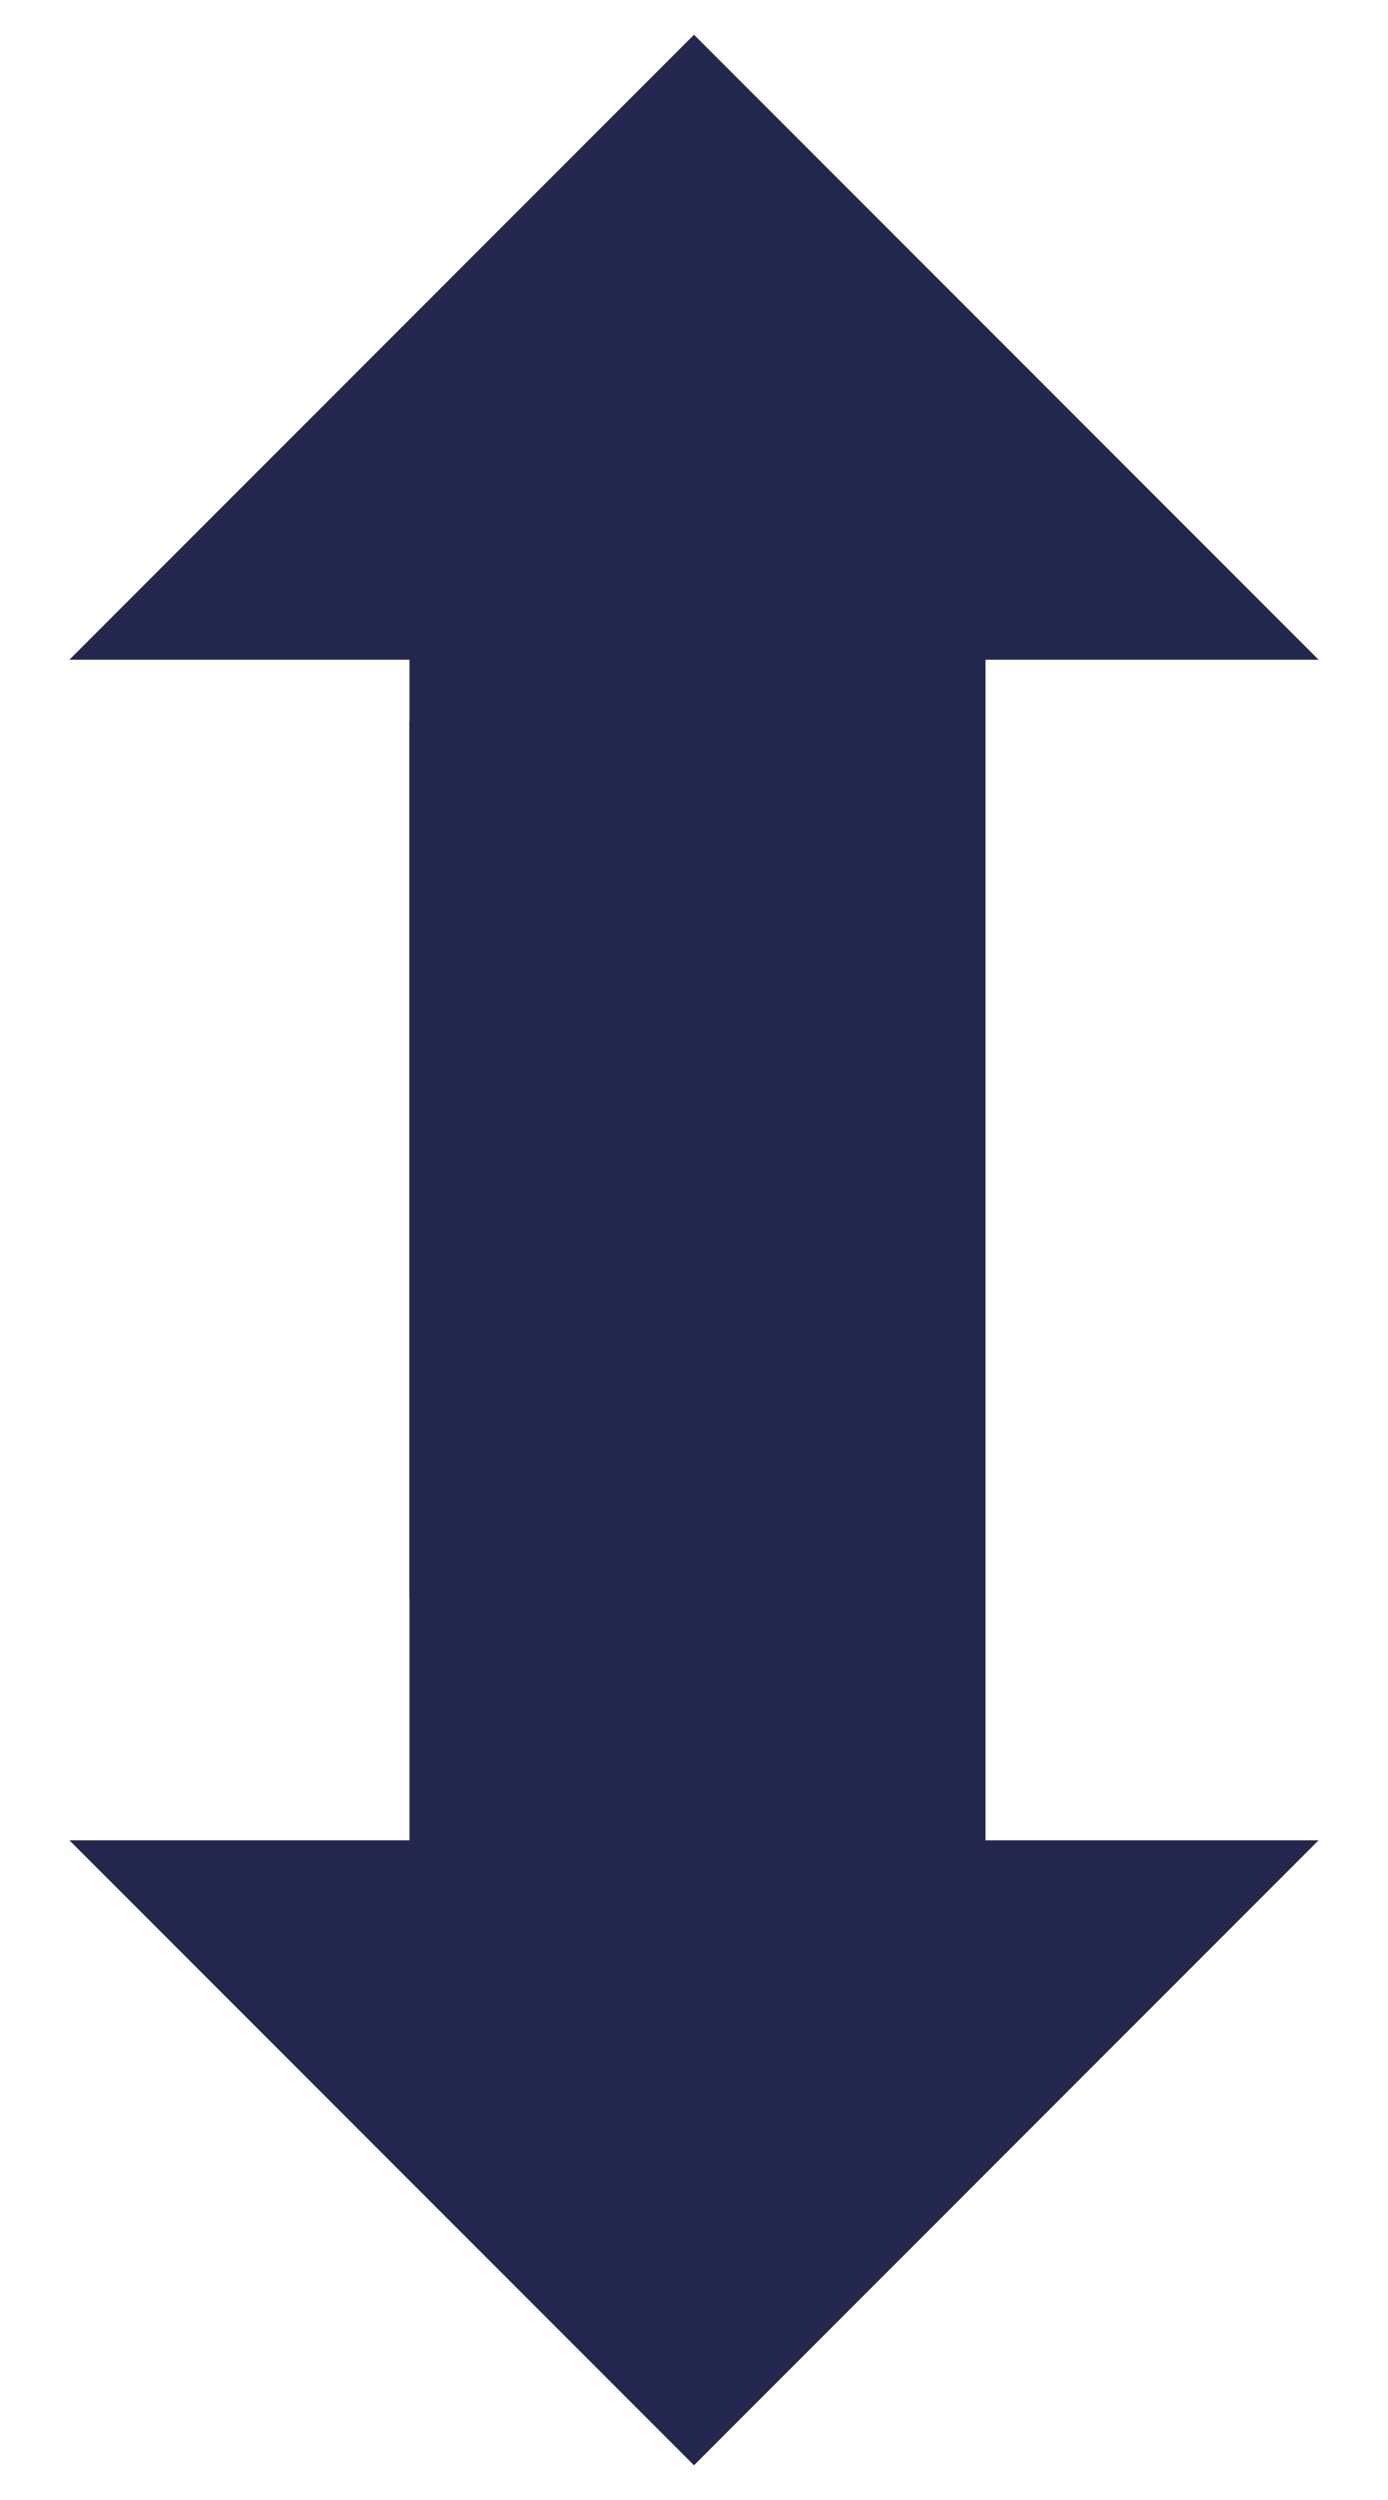
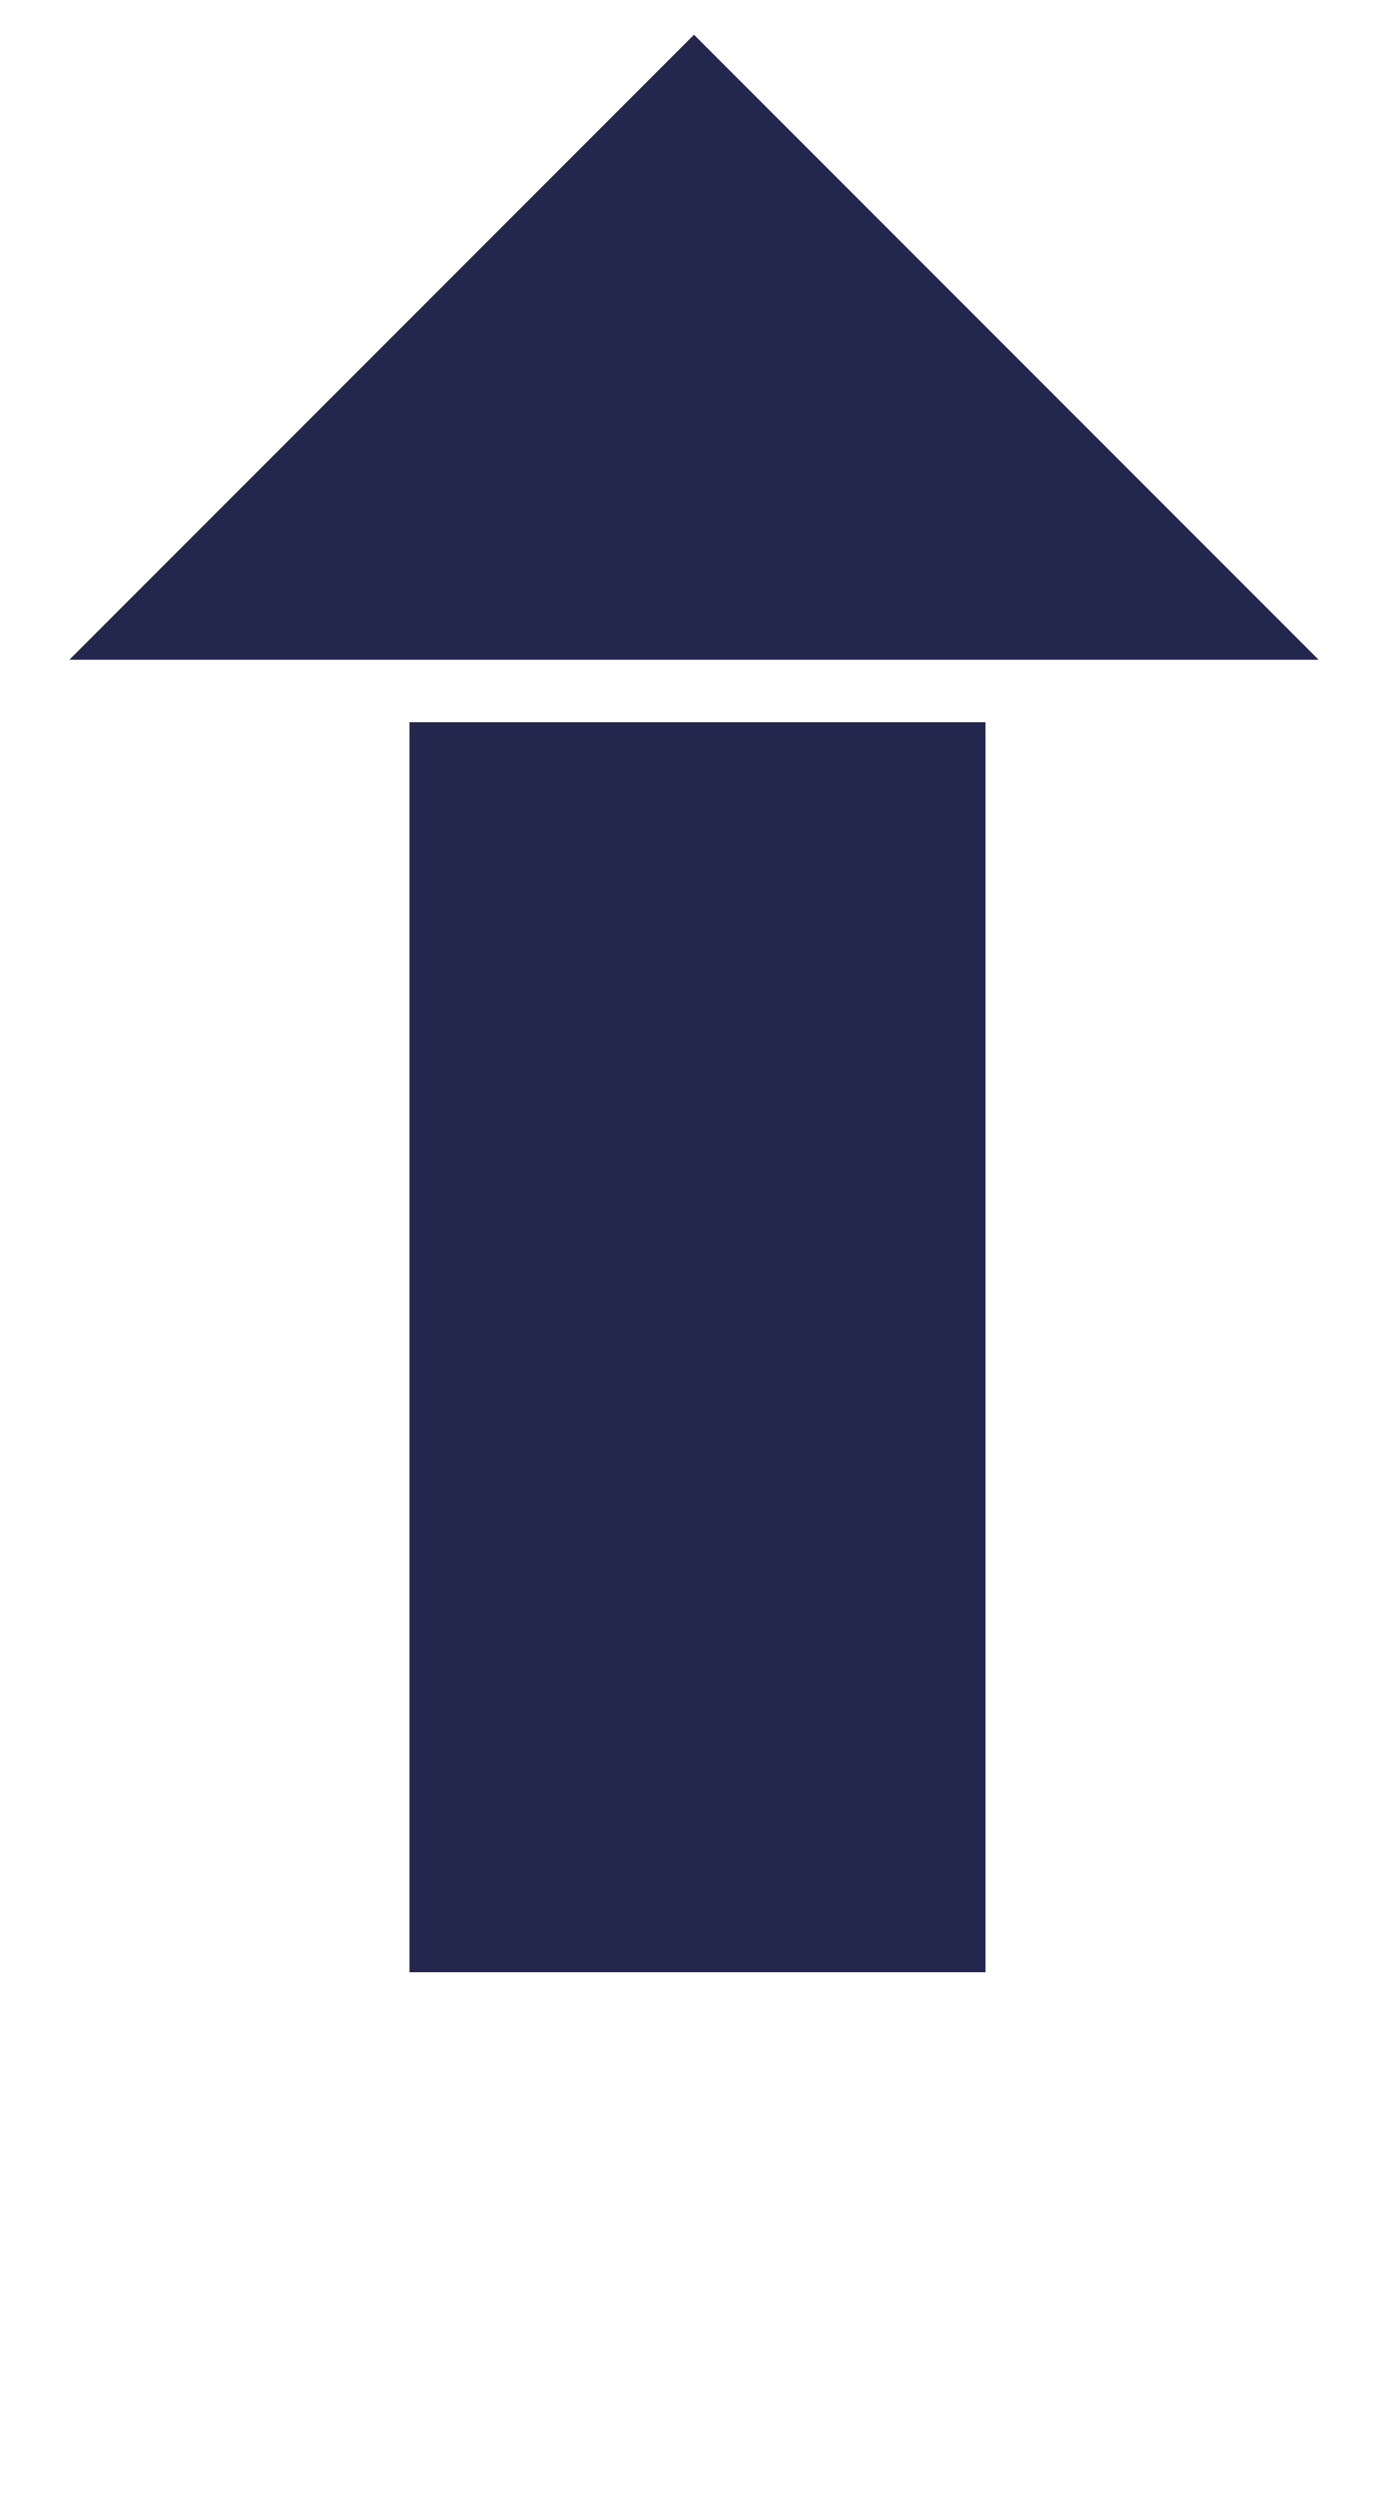
<svg xmlns="http://www.w3.org/2000/svg" version="1.1" id="Layer_1" x="0px" y="0px" viewBox="0 0 20 36" style="enable-background:new 0 0 20 36;" xml:space="preserve">
  <style type="text/css">
	.st0{fill:#24274D;}
</style>
  <g>
-     <rect x="5.9" y="5" class="st0" width="8.3" height="18" />
    <polyline class="st0" points="1,9.5 10,0.5 19,9.5  " />
    <g>
      <rect x="5.9" y="10.4" class="st0" width="8.3" height="18" />
-       <polyline class="st0" points="19,26.5 10,35.5 1,26.5   " />
    </g>
  </g>
</svg>